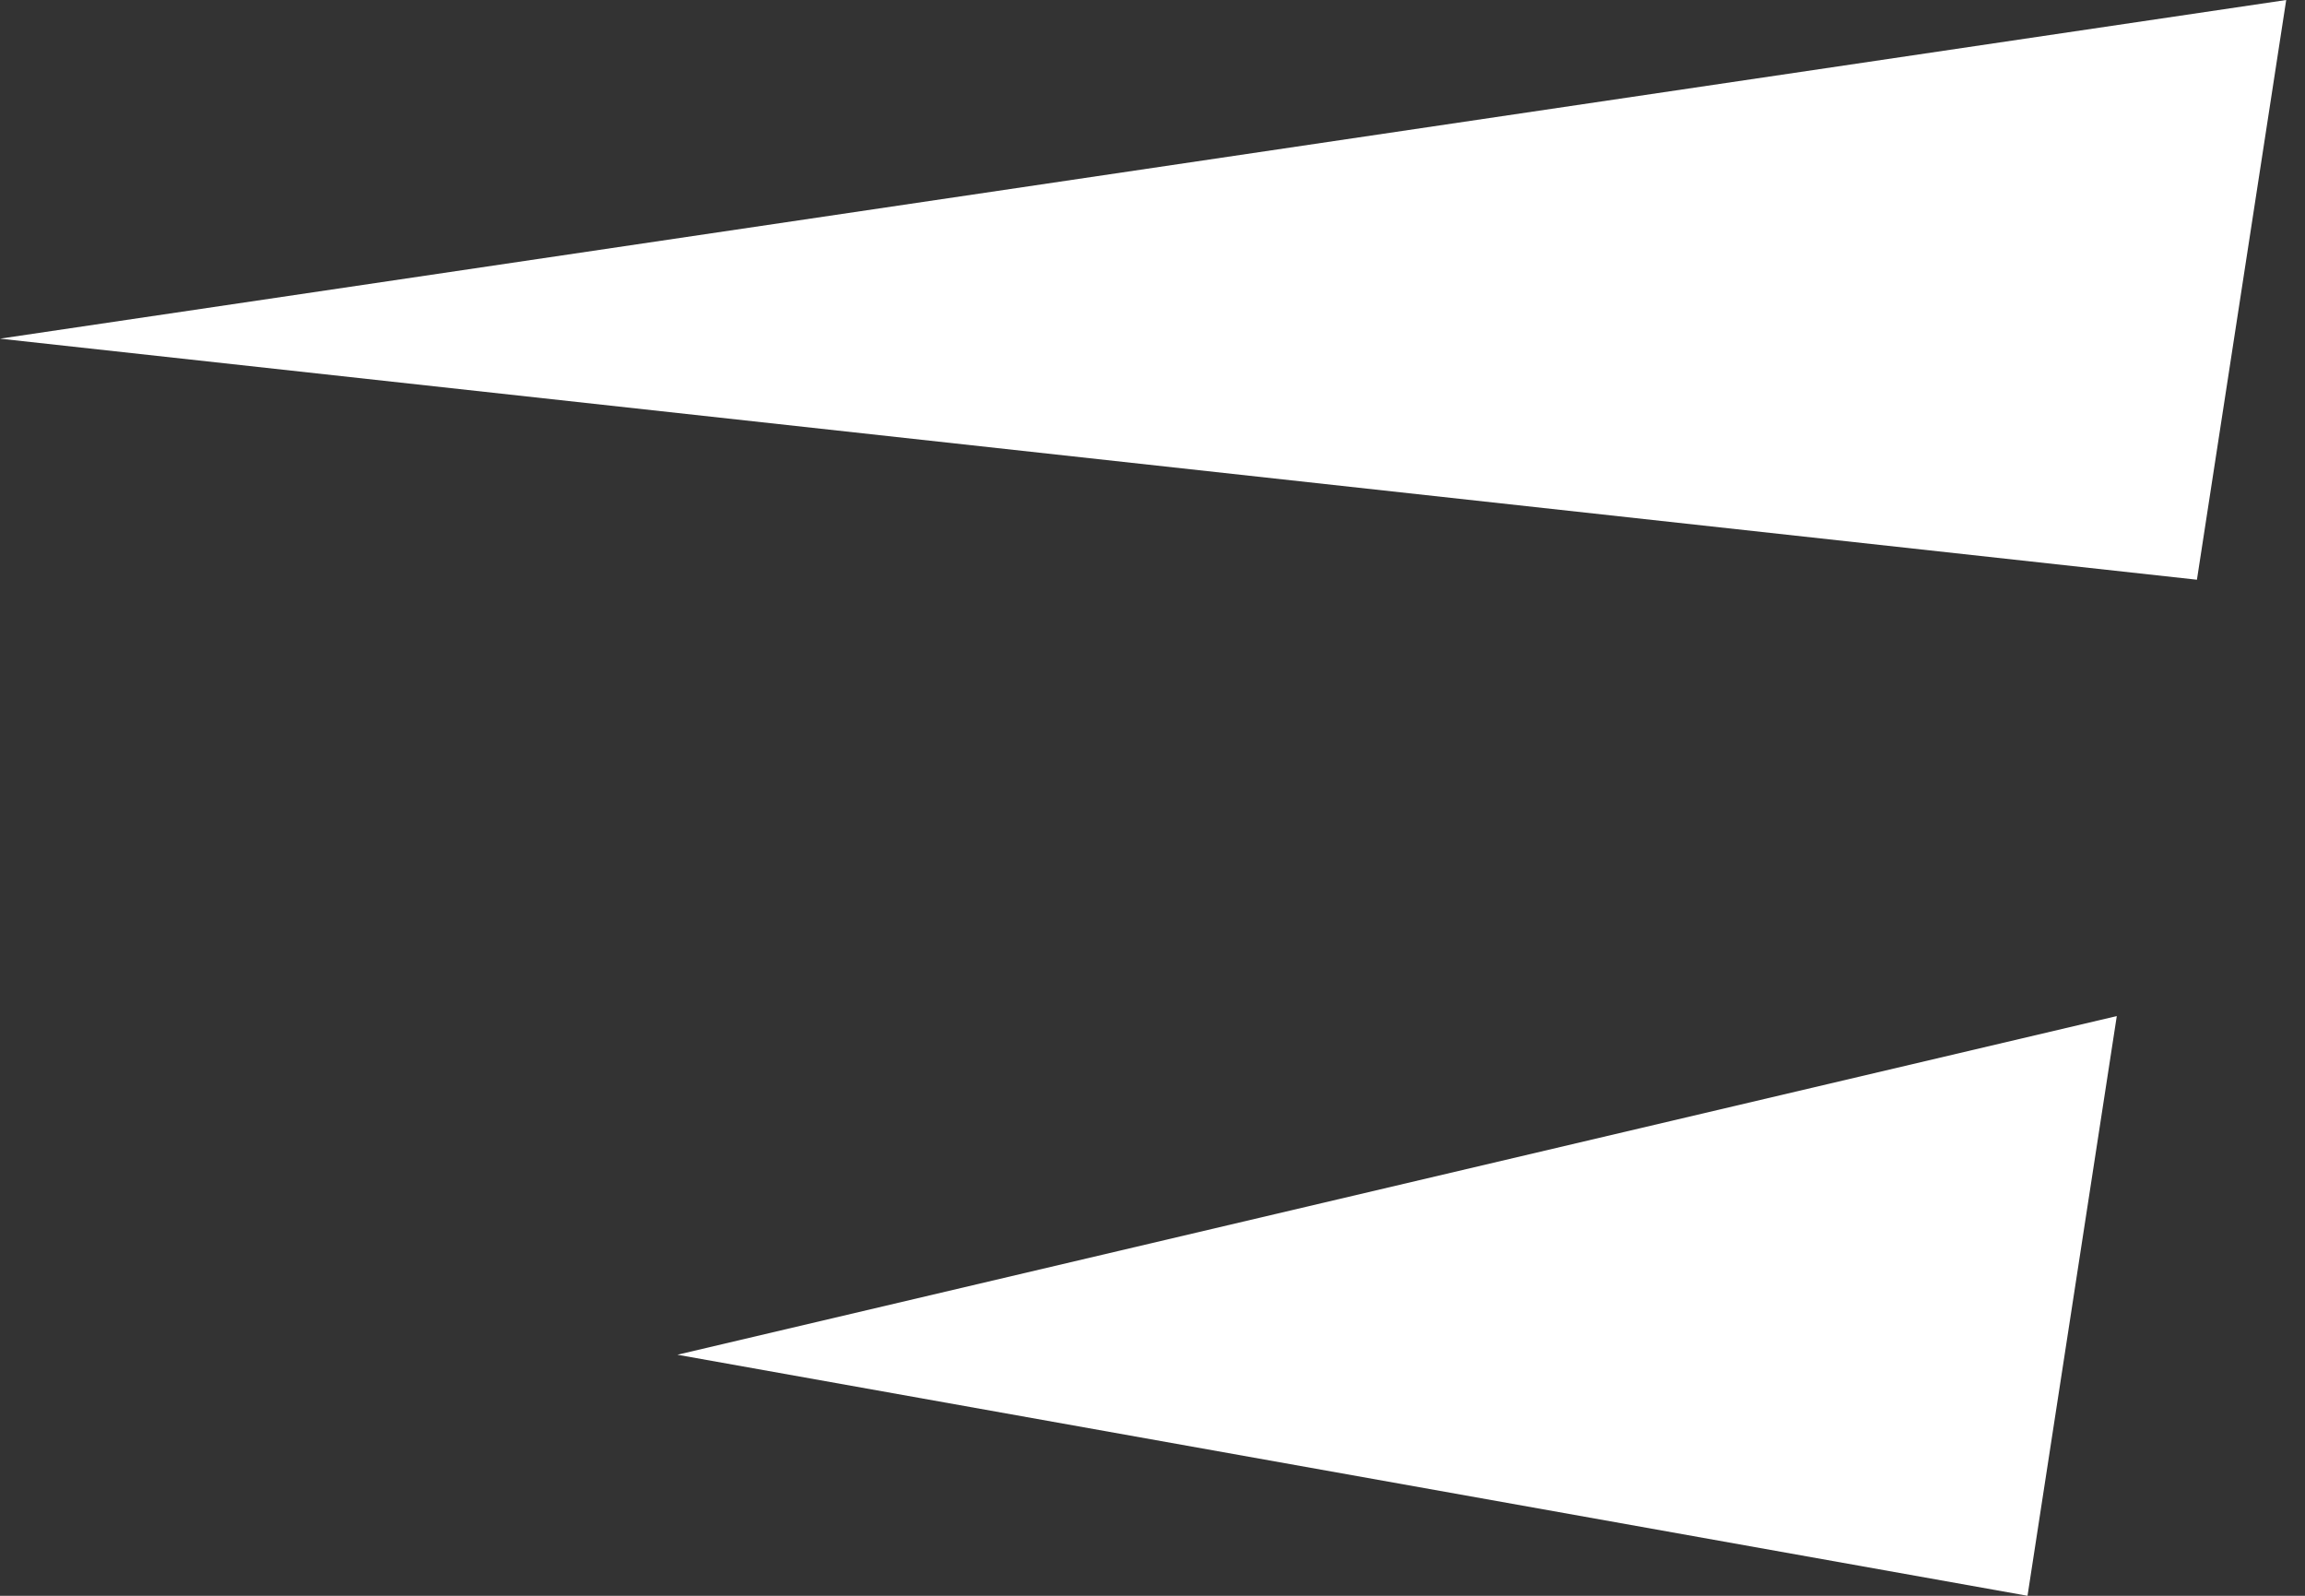
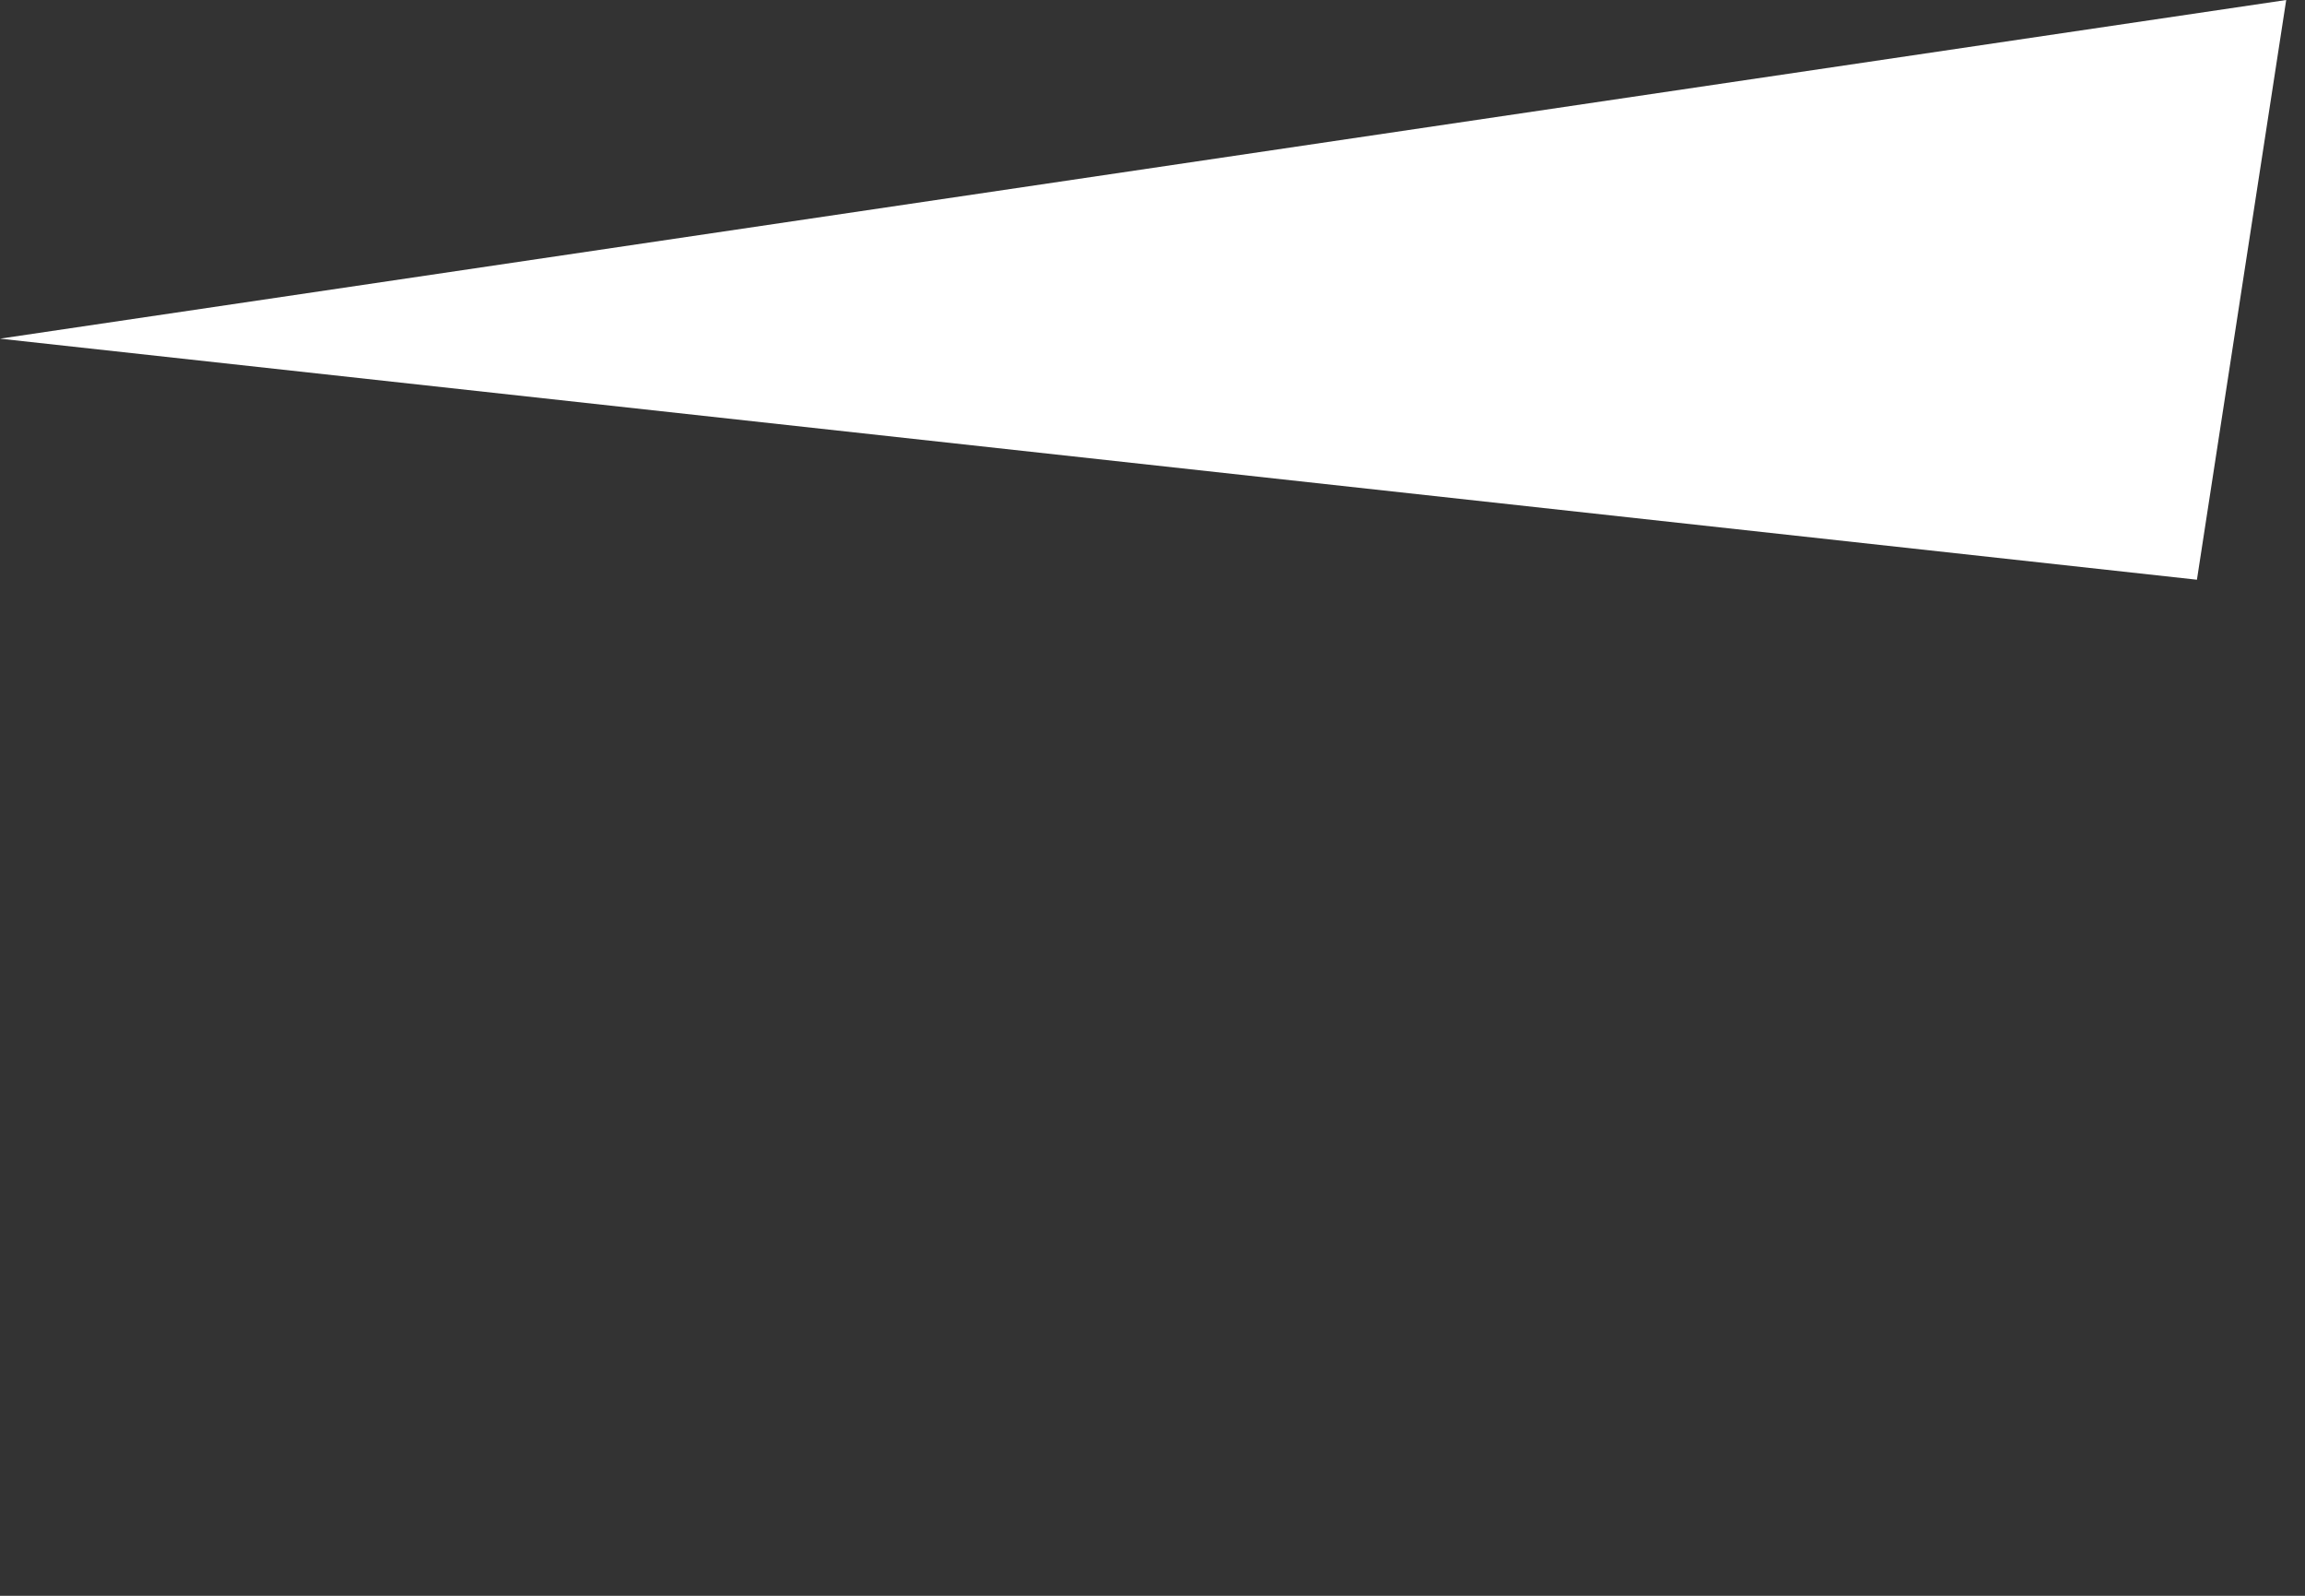
<svg xmlns="http://www.w3.org/2000/svg" width="26" height="18" viewBox="0 0 26 18" fill="none">
  <rect x="0" y="0" width="26" height="18" fill="#333333" stroke="none" />
  <path d="M25.788 0L24.781 6.539L0 3.82L25.788 0Z" fill="white" />
-   <path d="M23.877 11.461L22.87 18L7.641 15.281L23.877 11.461Z" fill="white" />
</svg>